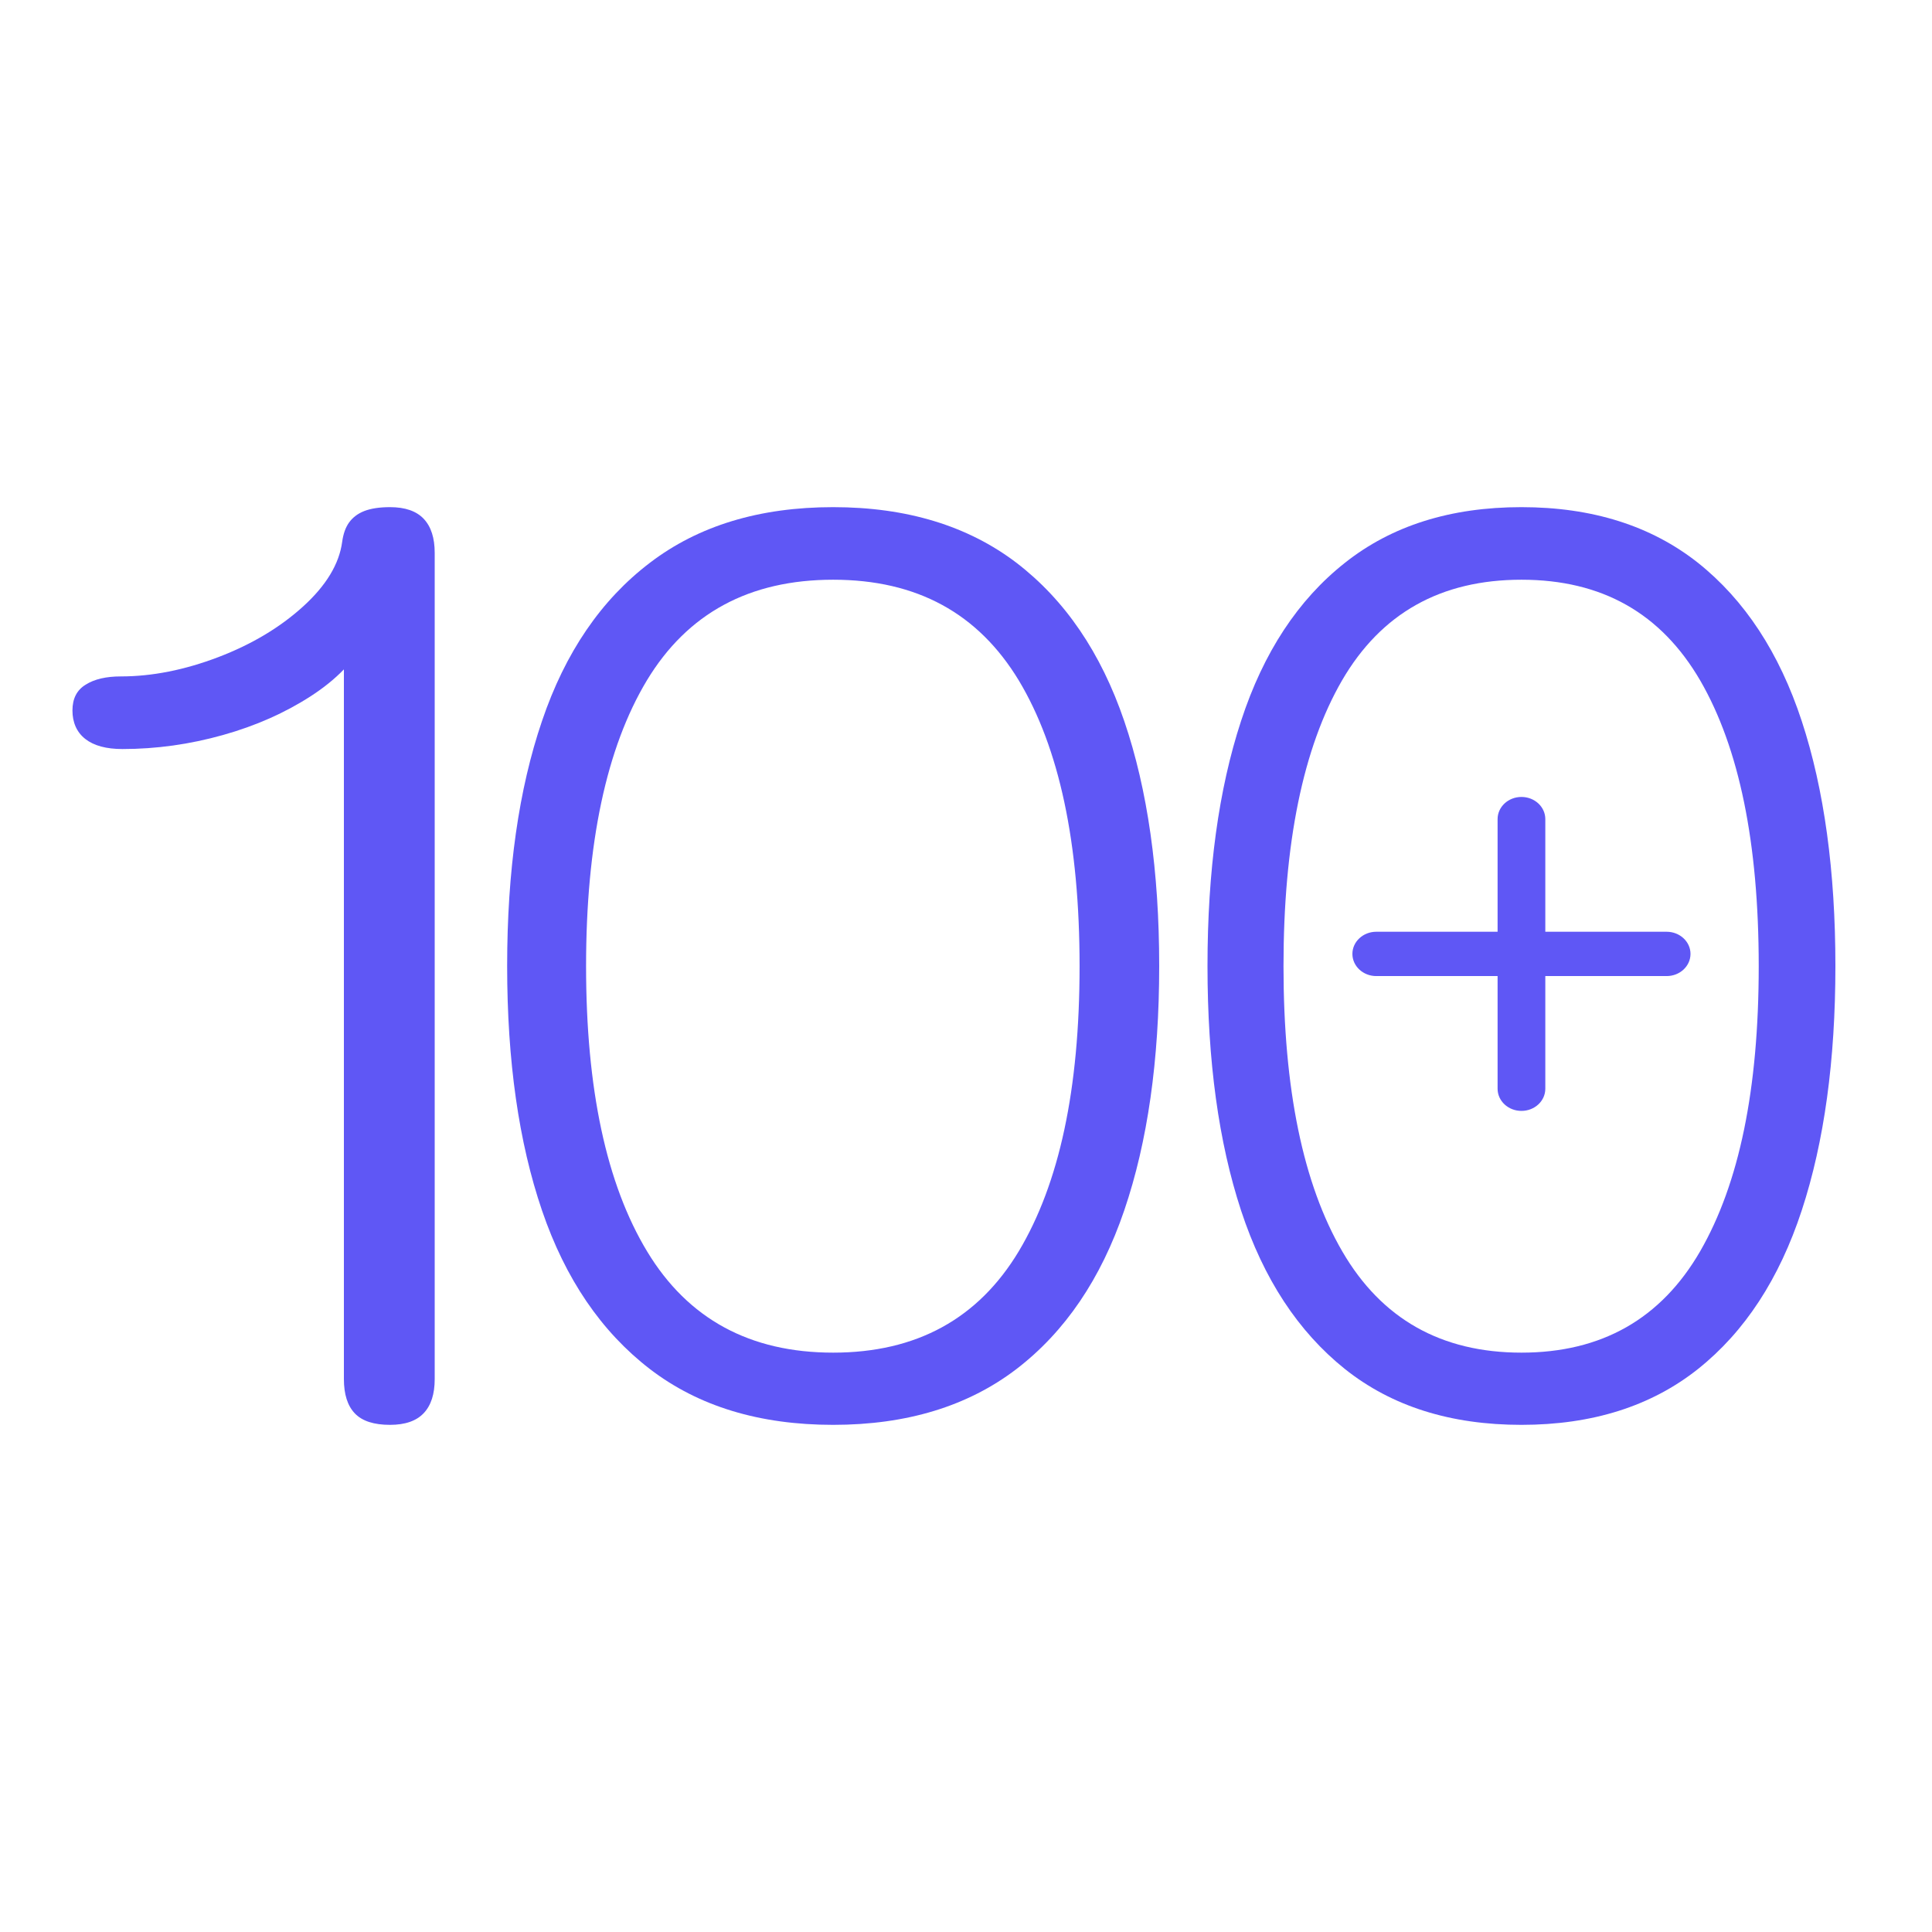
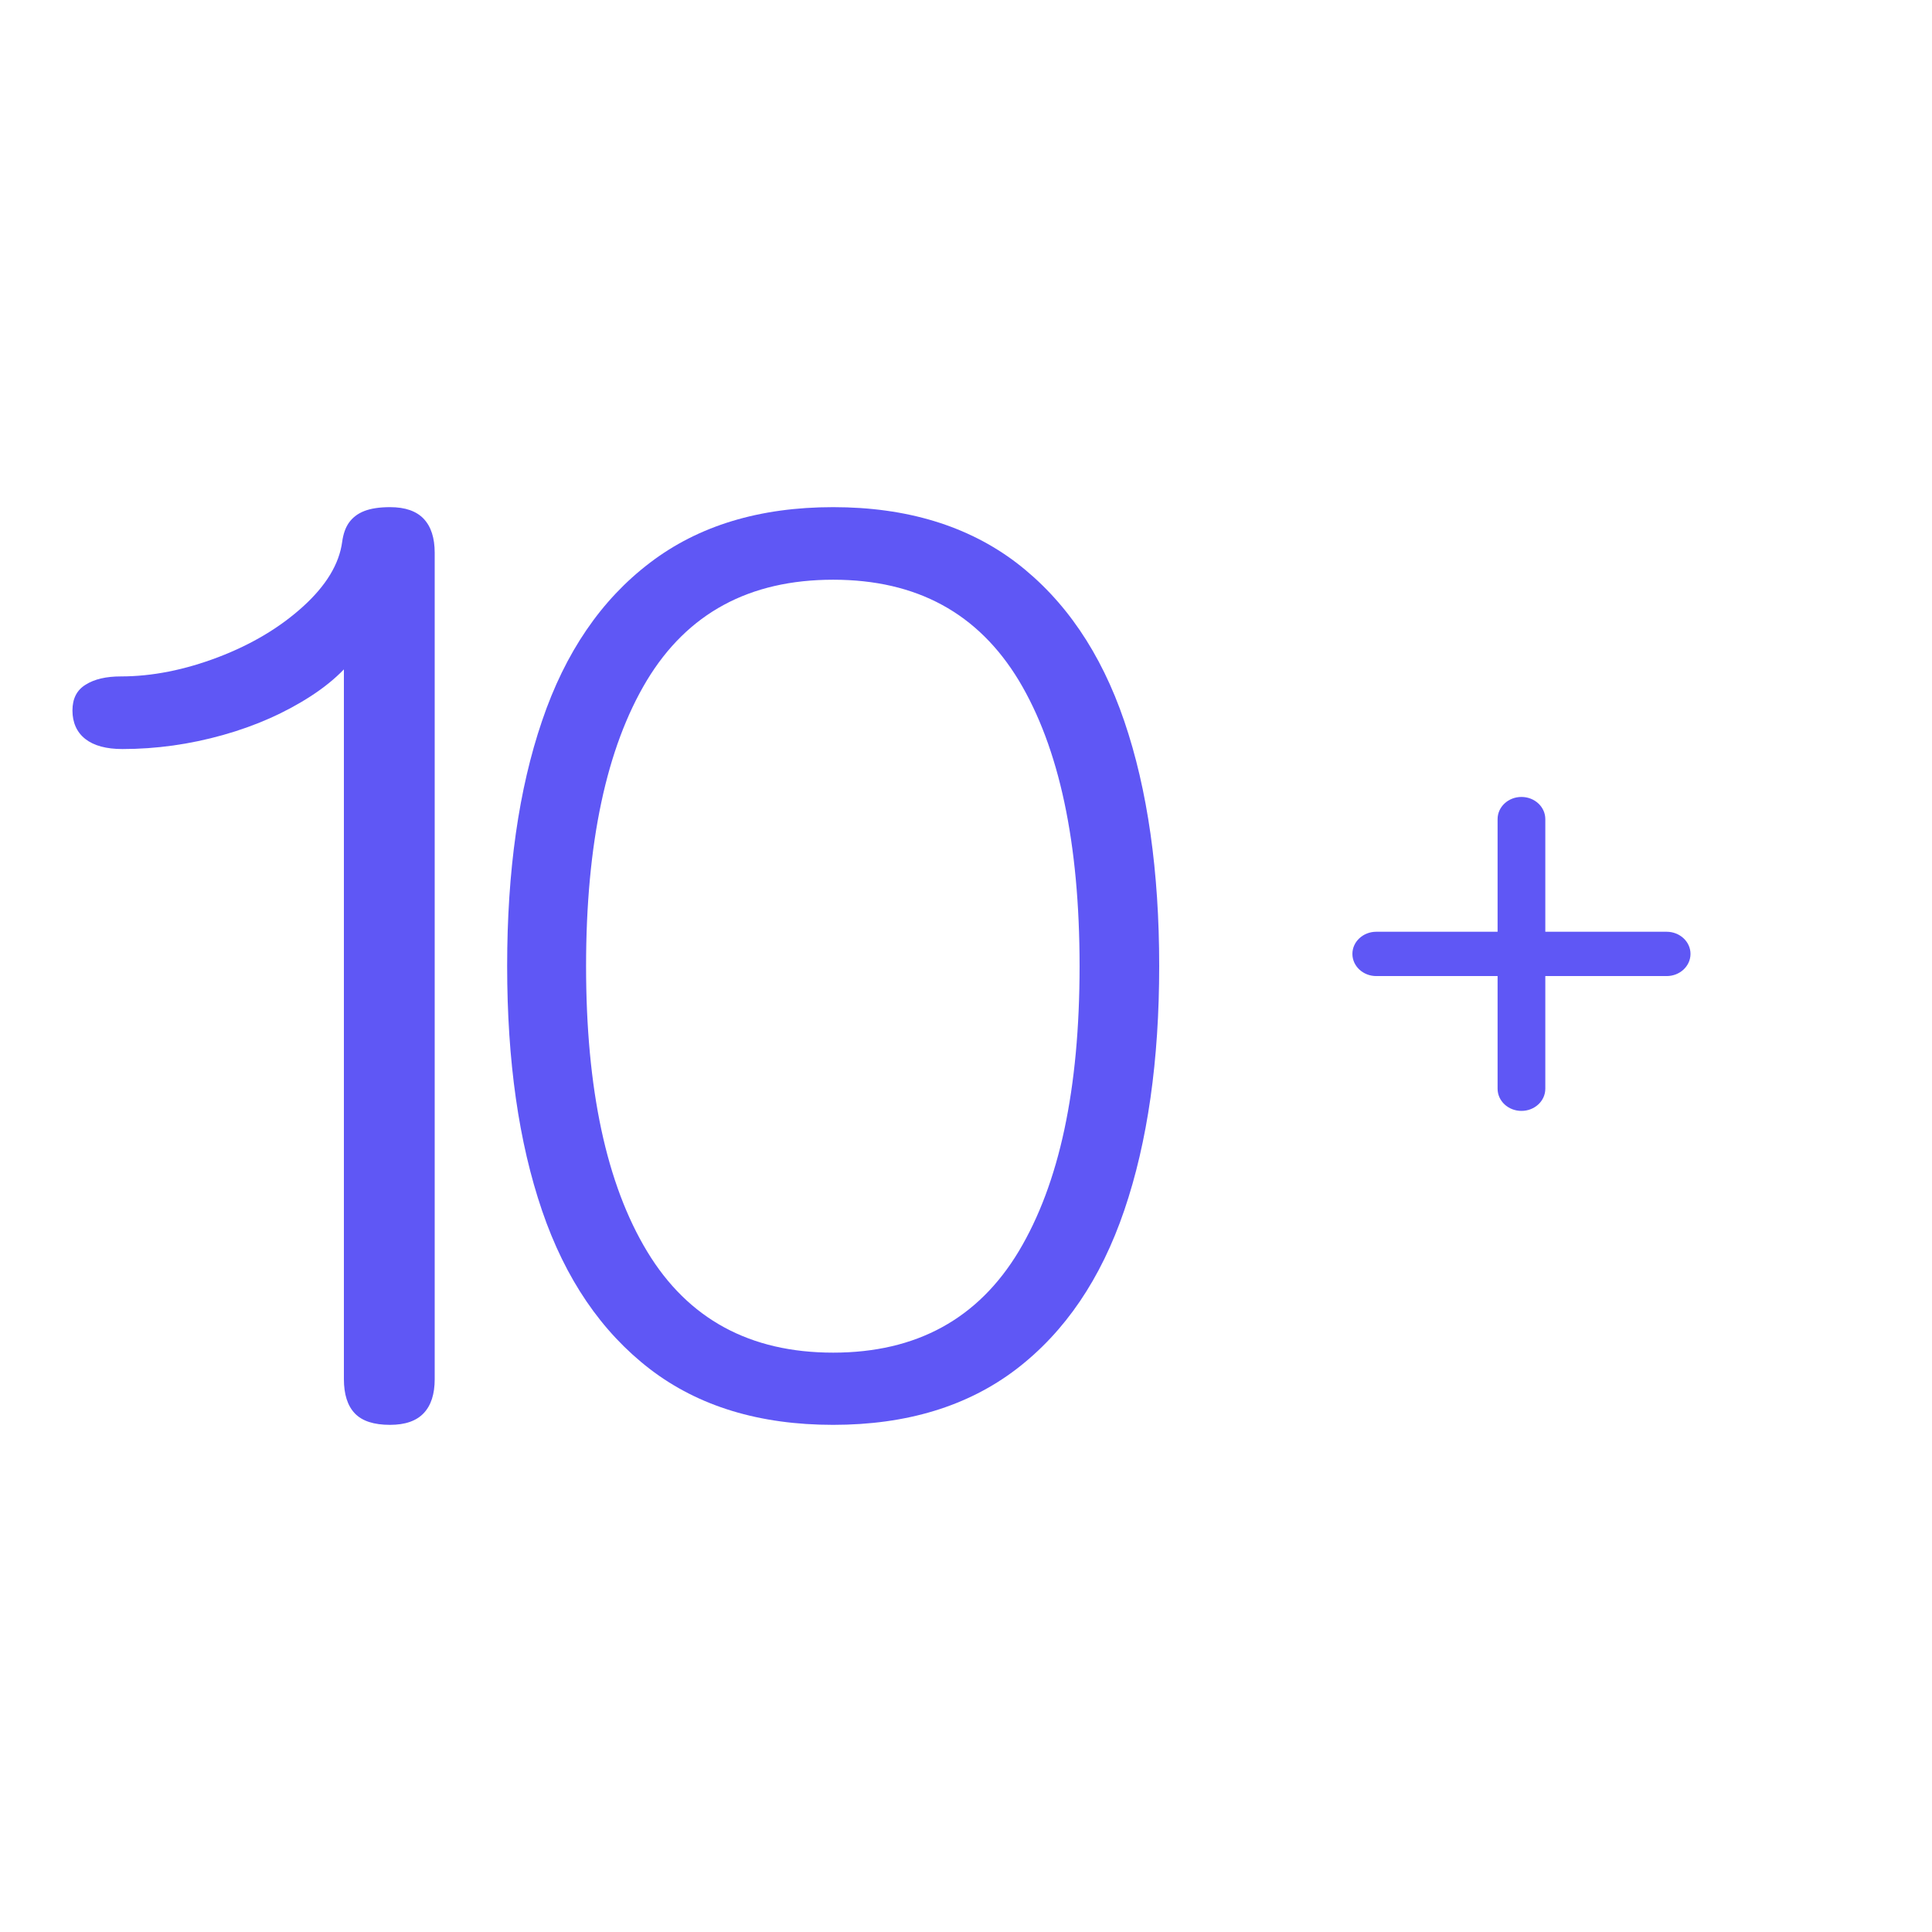
<svg xmlns="http://www.w3.org/2000/svg" width="80" height="80" viewBox="0 0 80 80" fill="none">
-   <path d="M74.608 29.862C73.677 27.025 72.242 24.844 70.31 23.305C68.371 21.773 65.934 21 63 21C60.066 21 57.63 21.766 55.69 23.305C53.751 24.836 52.316 27.017 51.392 29.847C50.462 32.677 50 36.061 50 40C50 43.939 50.462 47.301 51.392 50.131C52.323 52.961 53.758 55.142 55.69 56.688C57.63 58.234 60.066 59 63 59C65.934 59 68.371 58.227 70.31 56.688C72.249 55.142 73.677 52.953 74.608 50.116C75.538 47.279 76 43.91 76 40C76 36.091 75.538 32.692 74.608 29.862ZM70.402 51.809C68.783 54.609 66.317 56.01 63 56.01C59.683 56.01 57.21 54.617 55.584 51.823C53.957 49.03 53.147 45.091 53.147 40.007C53.147 34.924 53.957 30.963 55.569 28.177C57.189 25.391 59.661 24.005 63 24.005C66.339 24.005 68.783 25.398 70.402 28.177C72.015 30.963 72.825 34.902 72.825 40.007C72.825 45.113 72.015 49.008 70.402 51.809Z" fill="#5F57F5" />
  <path d="M46.554 29.862C45.588 27.025 44.098 24.844 42.091 23.305C40.077 21.773 37.547 21 34.5 21C31.453 21 28.923 21.766 26.909 23.305C24.895 24.836 23.405 27.017 22.446 29.847C21.48 32.677 21 36.061 21 40C21 43.939 21.48 47.301 22.446 50.131C23.412 52.961 24.902 55.142 26.909 56.688C28.923 58.234 31.453 59 34.5 59C37.547 59 40.077 58.227 42.091 56.688C44.105 55.142 45.588 52.953 46.554 50.116C47.52 47.279 48 43.91 48 40C48 36.091 47.52 32.692 46.554 29.862ZM42.187 51.809C40.505 54.609 37.945 56.01 34.5 56.01C31.055 56.01 28.488 54.617 26.798 51.823C25.109 49.03 24.268 45.091 24.268 40.007C24.268 34.924 25.109 30.963 26.784 28.177C28.466 25.391 31.033 24.005 34.5 24.005C37.967 24.005 40.505 25.398 42.187 28.177C43.861 30.963 44.703 34.902 44.703 40.007C44.703 45.113 43.861 49.008 42.187 51.809Z" fill="#5F57F5" />
  <path d="M69.012 38.582H63.988V33.918C63.988 33.41 63.546 33 63 33C62.454 33 62.012 33.41 62.012 33.918V38.582H56.988C56.443 38.582 56 38.993 56 39.499C56 40.006 56.443 40.417 56.988 40.417H62.012V45.082C62.012 45.59 62.454 46 63 46C63.546 46 63.988 45.59 63.988 45.082V40.417H69.012C69.557 40.417 70 40.007 70 39.499C70 38.992 69.557 38.582 69.012 38.582Z" fill="#5F57F5" />
  <path d="M17.547 21.485C17.243 21.162 16.777 21 16.149 21C15.709 21 15.353 21.056 15.082 21.162C14.81 21.268 14.603 21.43 14.454 21.636C14.305 21.843 14.214 22.11 14.169 22.434C14.046 23.355 13.503 24.248 12.551 25.113C11.6 25.977 10.429 26.68 9.038 27.211C7.646 27.741 6.3 28.009 5.006 28.009C4.398 28.009 3.912 28.12 3.55 28.349C3.181 28.572 3 28.929 3 29.42C3 29.911 3.175 30.319 3.531 30.598C3.887 30.877 4.398 31.016 5.071 31.016C6.475 31.016 7.86 30.821 9.232 30.436C10.604 30.051 11.814 29.509 12.875 28.823C13.399 28.483 13.858 28.114 14.24 27.718V57.103C14.24 57.733 14.389 58.208 14.693 58.526C14.997 58.844 15.483 59 16.149 59C16.777 59 17.243 58.838 17.547 58.514C17.851 58.191 18 57.722 18 57.108V22.892C18 22.278 17.851 21.809 17.547 21.485Z" fill="#5F57F5" />
</svg>